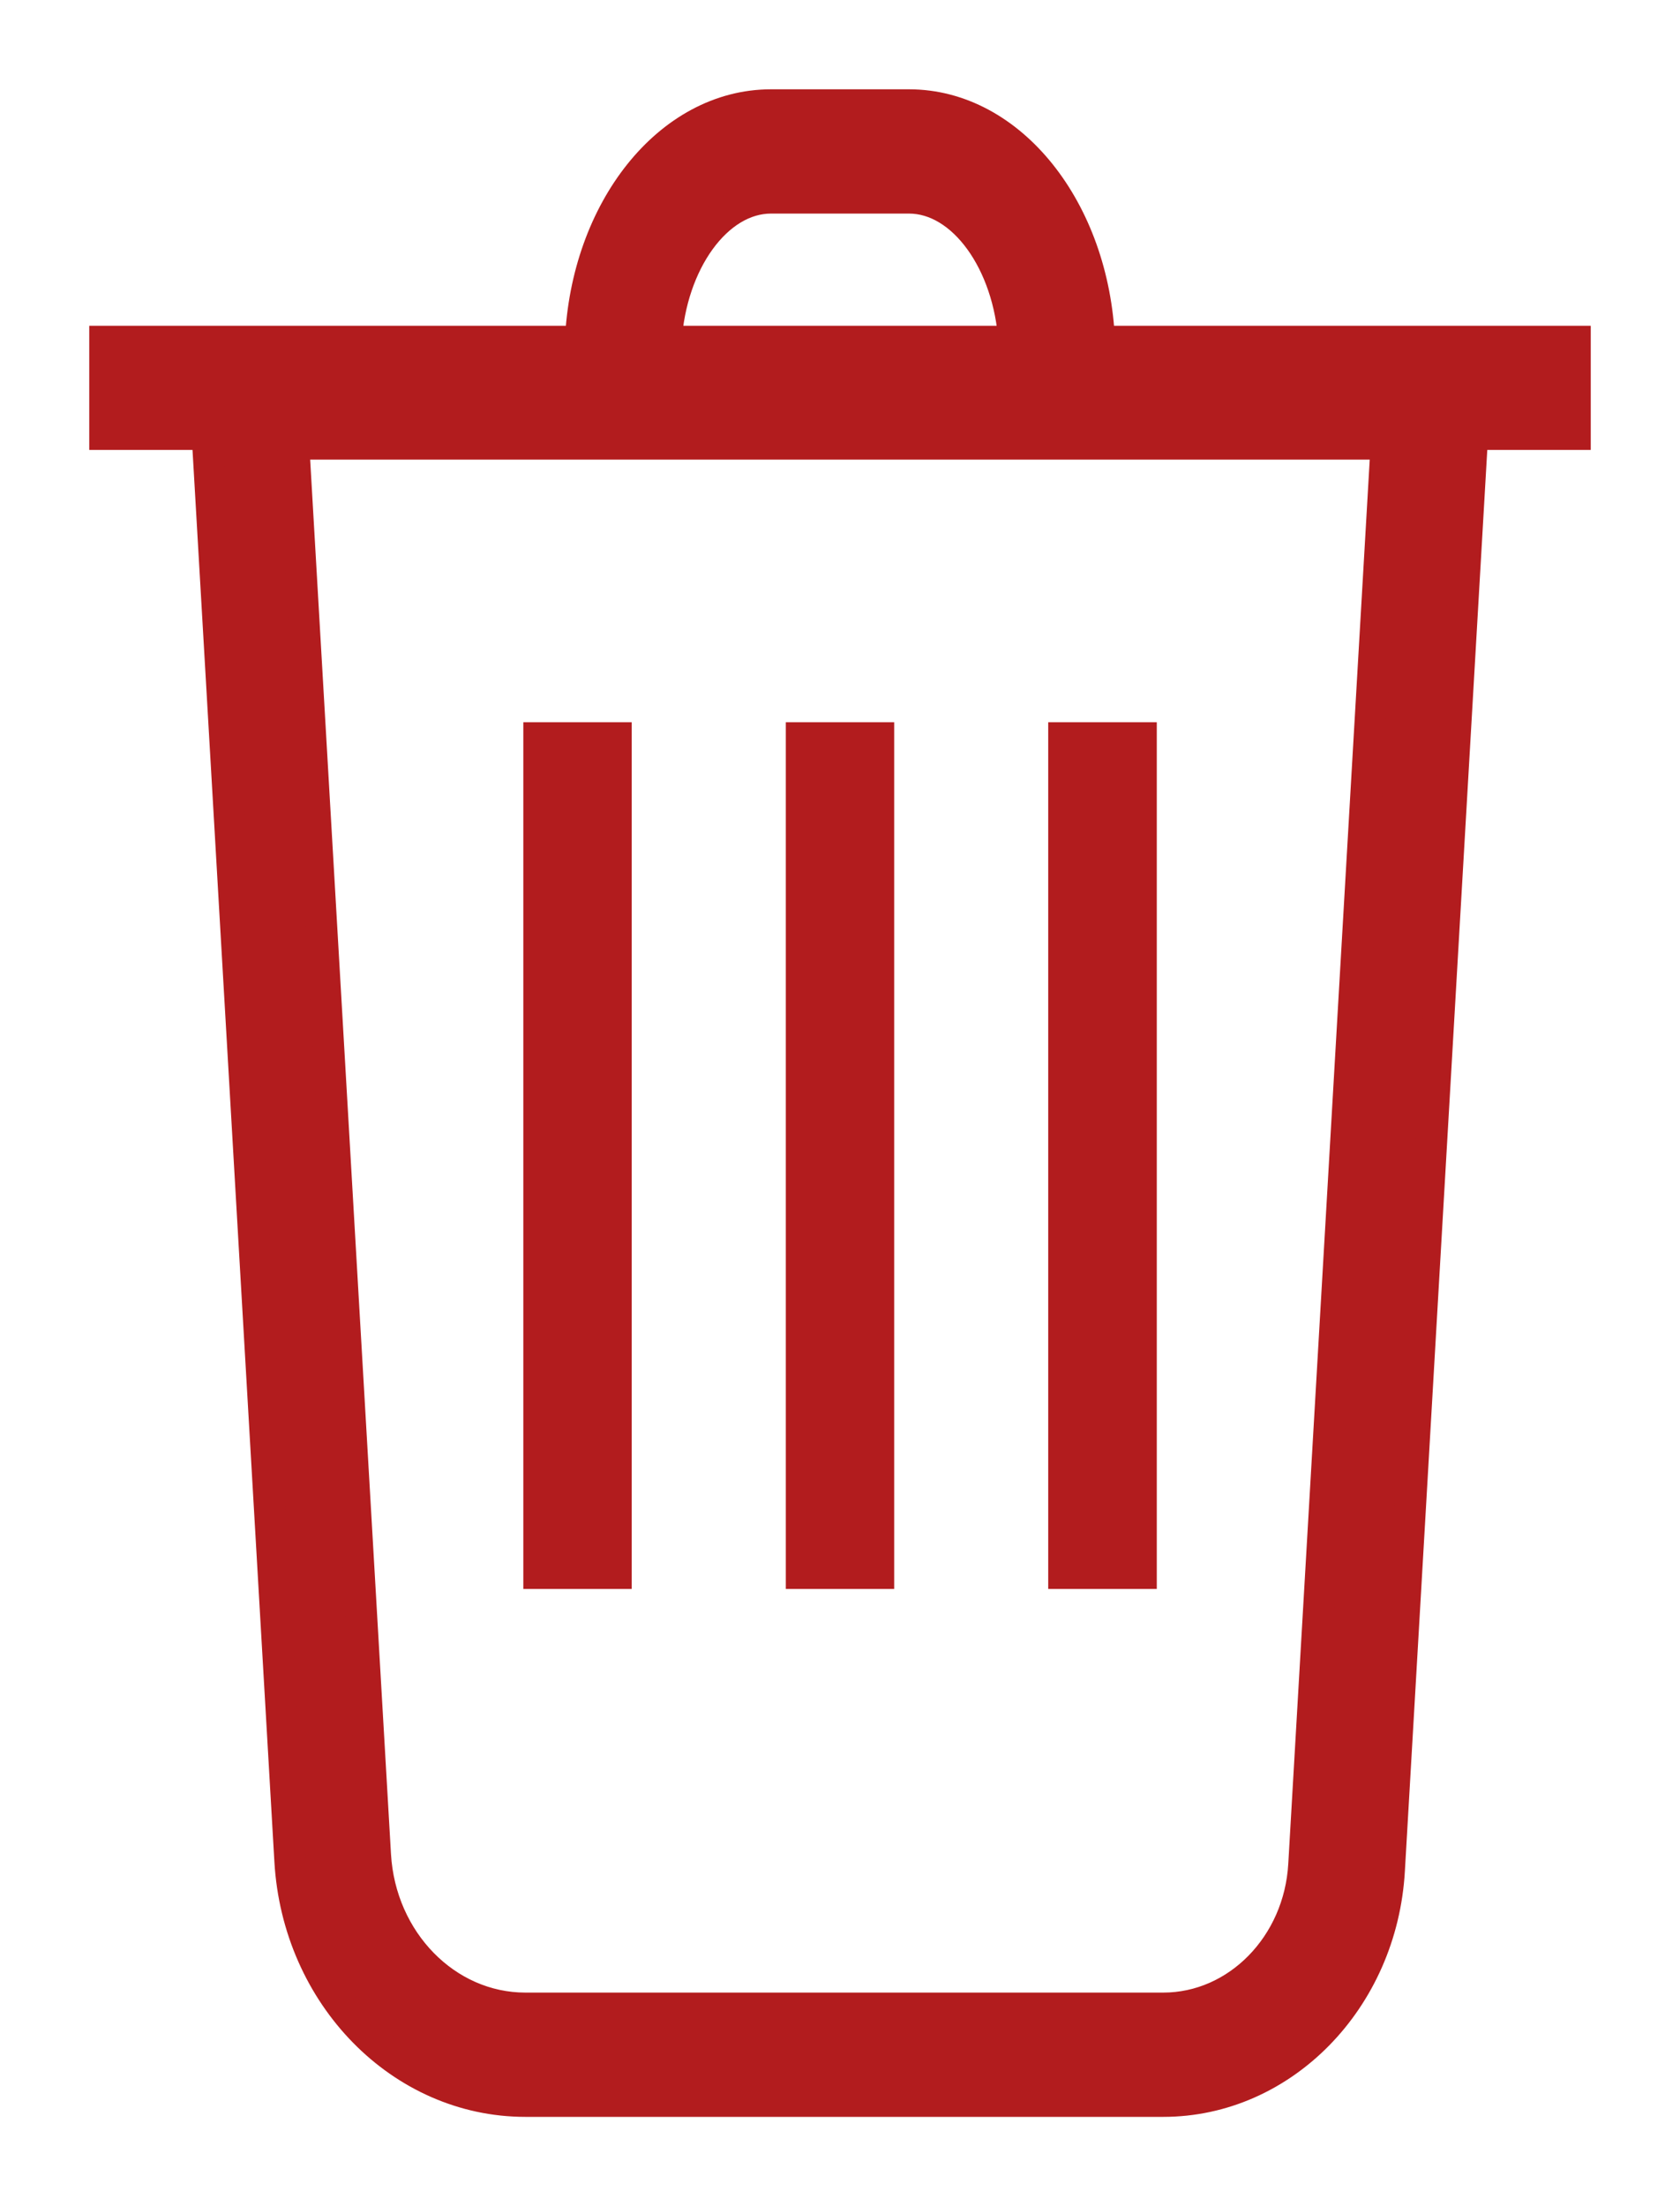
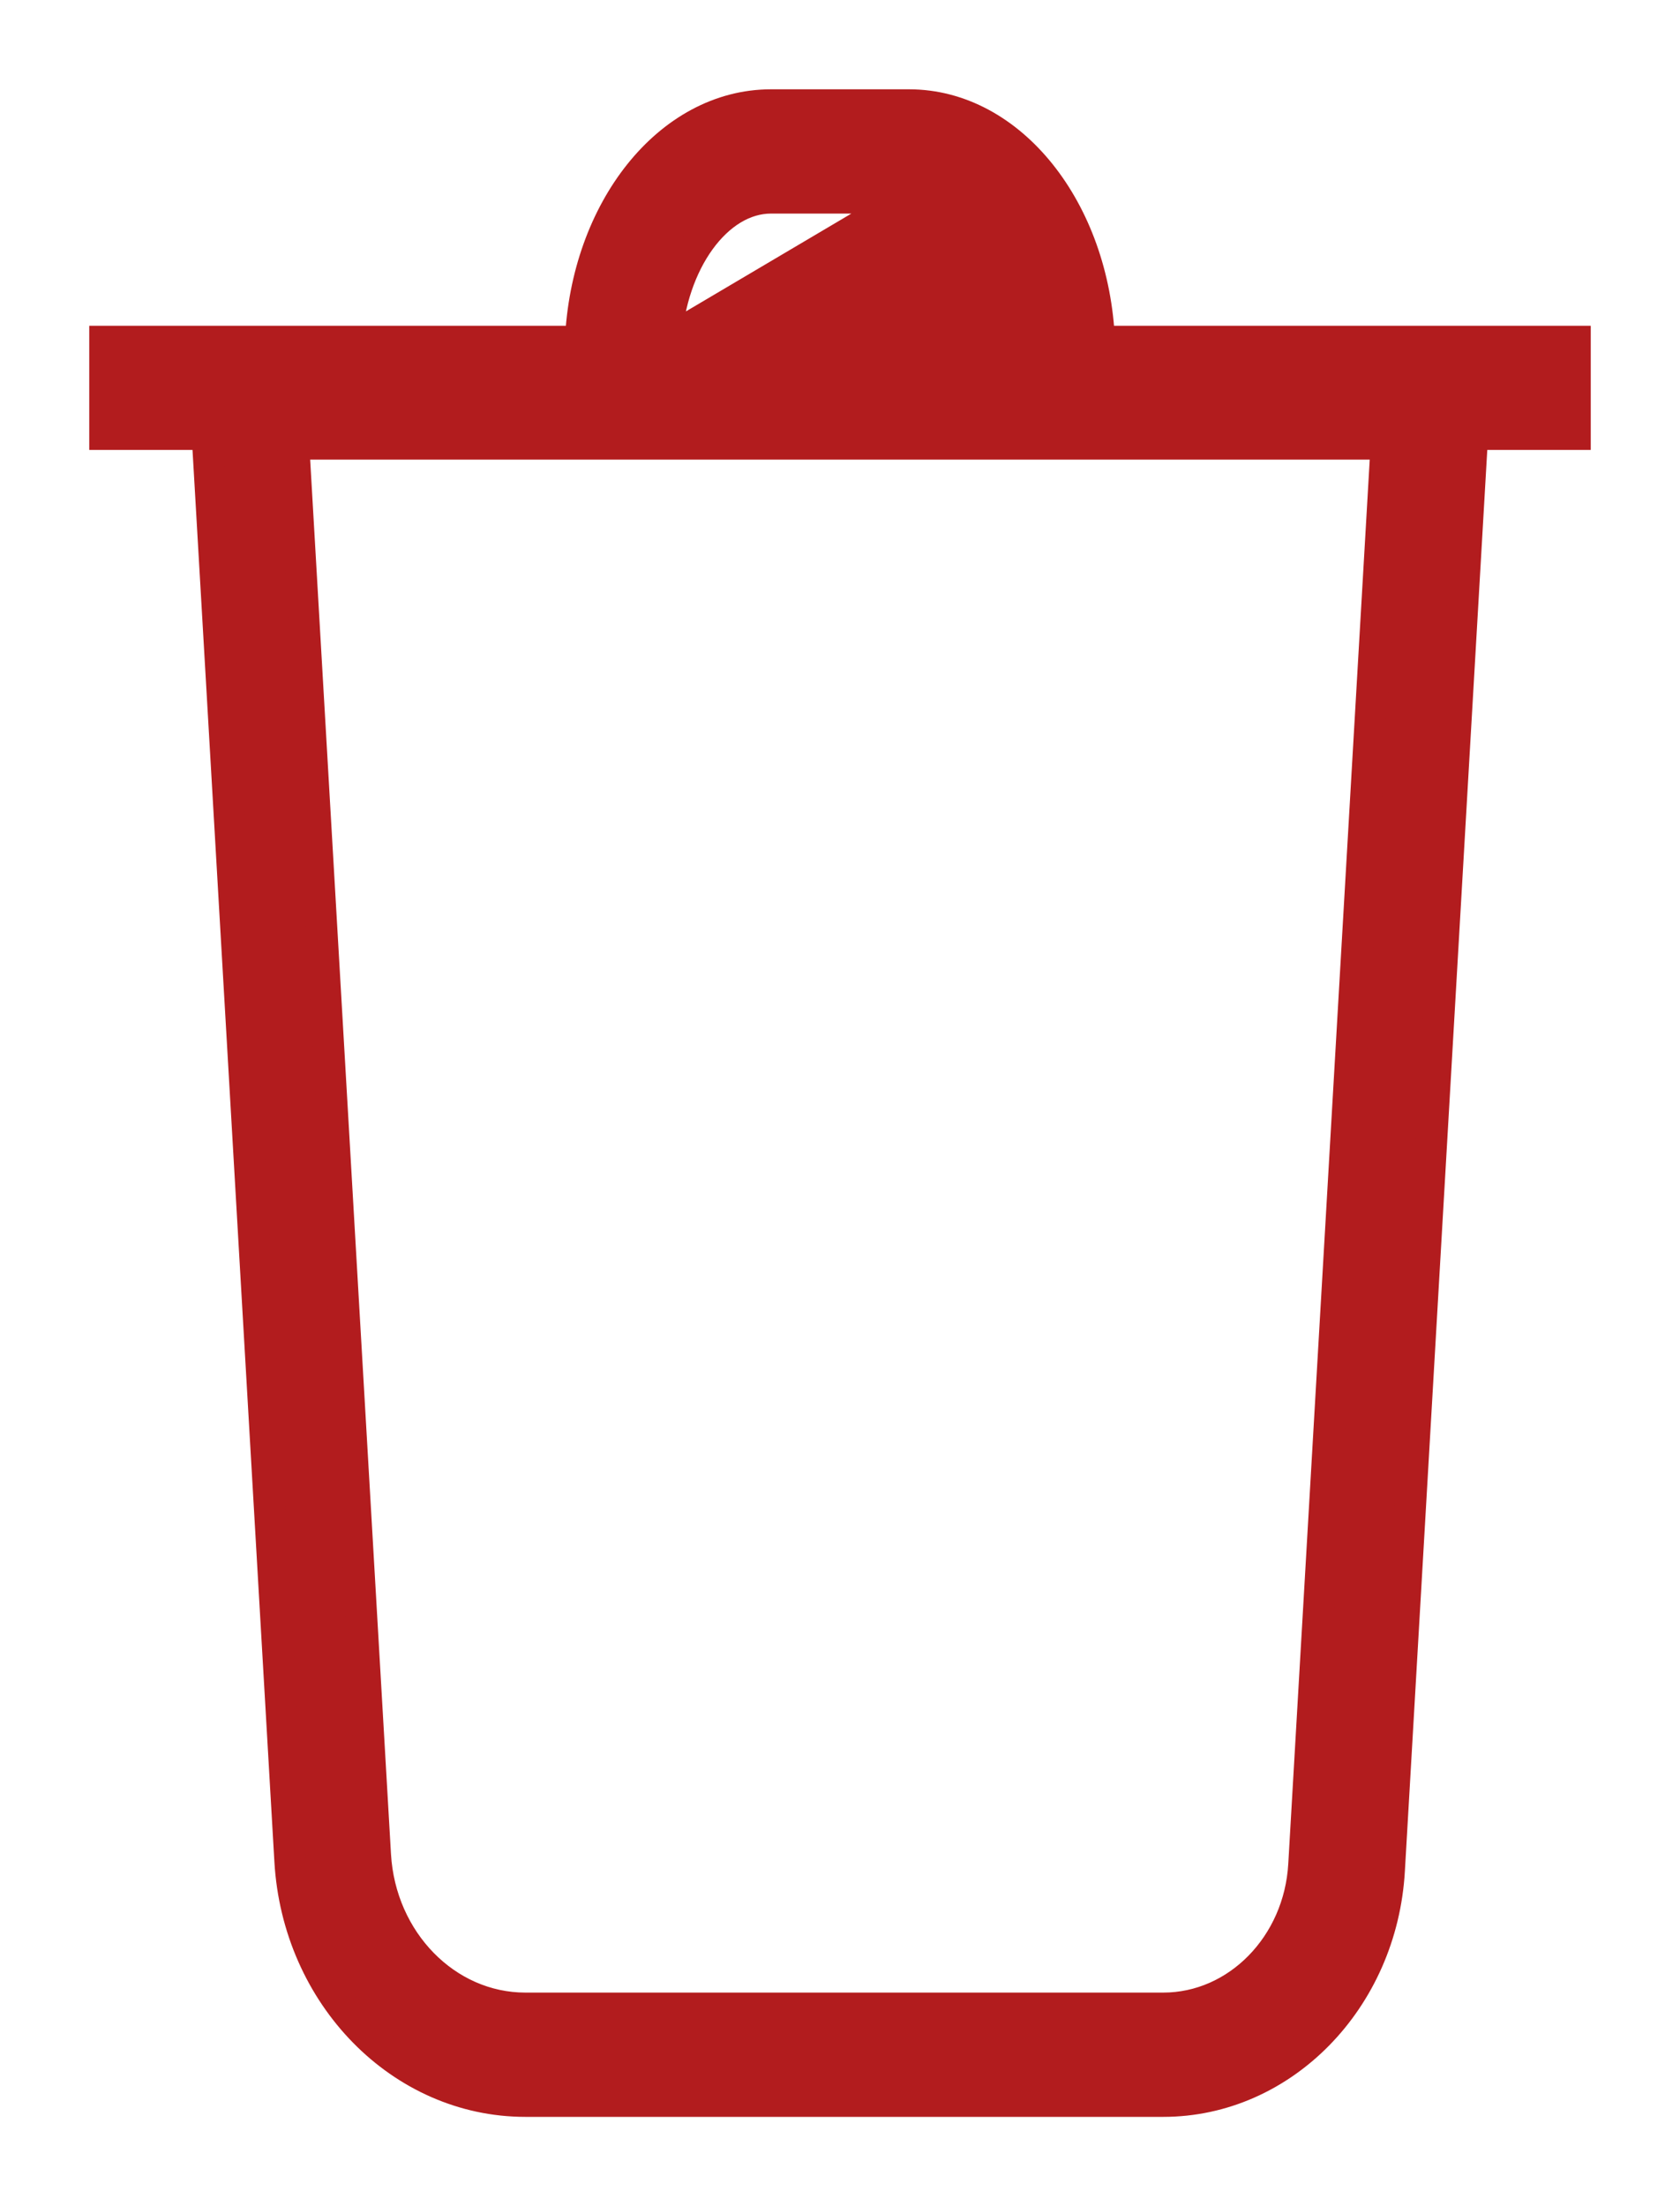
<svg xmlns="http://www.w3.org/2000/svg" xmlns:xlink="http://www.w3.org/1999/xlink" width="16px" height="21px" viewBox="0 0 16 21" version="1.1">
  <title>16A241E5-DFF9-488E-9FDB-56DFA8FD36DB</title>
  <defs>
-     <polygon id="path-1" points="0 19 15 19 15 0 0 0" />
-   </defs>
+     </defs>
  <g id="Page-1" stroke="none" stroke-width="1" fill="none" fill-rule="evenodd">
    <g id="Add-text2" transform="translate(-262, -628)">
      <g id="icon-delete" transform="translate(263, 629)">
-         <path d="M6.343,0.883 L7.657,0.883 C8.174,0.883 8.611,1.498 8.658,2.251 L5.342,2.251 C5.388,1.498 5.825,0.883 6.343,0.883 L6.343,0.883 Z M11.419,16.749 C11.376,17.515 10.786,18.117 10.079,18.117 L4.003,18.117 C3.249,18.117 2.622,17.476 2.574,16.658 L1.795,3.225 L12.204,3.225 L11.419,16.749 Z M14,2.251 L9.469,2.251 C9.417,1 8.628,0 7.657,0 L6.343,0 C5.371,0 4.583,1 4.53,2.251 L0,2.251 L0,3.133 L0.975,3.133 L1.763,16.713 C1.837,17.996 2.822,19 4.003,19 L10.079,19 C11.214,19 12.16,18.034 12.23,16.803 L13.023,3.133 L14,3.133 L14,2.251 Z" id="Fill-1" stroke="#B21C1E" stroke-width="0.3" fill="#B21C1E" />
-         <path d="M6.343,0.883 L7.657,0.883 C8.174,0.883 8.611,1.498 8.658,2.251 L5.342,2.251 C5.388,1.498 5.825,0.883 6.343,0.883 Z M11.419,16.749 C11.376,17.515 10.786,18.117 10.079,18.117 L4.003,18.117 C3.249,18.117 2.622,17.476 2.574,16.658 L1.795,3.225 L12.204,3.225 L11.419,16.749 Z M14,2.251 L9.469,2.251 C9.417,1 8.628,0 7.657,0 L6.343,0 C5.371,0 4.583,1 4.53,2.251 L0,2.251 L0,3.133 L0.975,3.133 L1.763,16.713 C1.837,17.996 2.822,19 4.003,19 L10.079,19 C11.214,19 12.16,18.034 12.23,16.803 L13.023,3.133 L14,3.133 L14,2.251 Z" id="Stroke-3" />
+         <path d="M6.343,0.883 L7.657,0.883 L5.342,2.251 C5.388,1.498 5.825,0.883 6.343,0.883 L6.343,0.883 Z M11.419,16.749 C11.376,17.515 10.786,18.117 10.079,18.117 L4.003,18.117 C3.249,18.117 2.622,17.476 2.574,16.658 L1.795,3.225 L12.204,3.225 L11.419,16.749 Z M14,2.251 L9.469,2.251 C9.417,1 8.628,0 7.657,0 L6.343,0 C5.371,0 4.583,1 4.53,2.251 L0,2.251 L0,3.133 L0.975,3.133 L1.763,16.713 C1.837,17.996 2.822,19 4.003,19 L10.079,19 C11.214,19 12.16,18.034 12.23,16.803 L13.023,3.133 L14,3.133 L14,2.251 Z" id="Fill-1" stroke="#B21C1E" stroke-width="0.3" fill="#B21C1E" />
        <mask id="mask-2" fill="white">
          <use xlink:href="#path-1" />
        </mask>
        <g id="Clip-6" />
        <polygon id="Stroke-7" stroke="#B21C1E" stroke-width="0.25" fill="#B21C1E" mask="url(#mask-2)" points="4.109 14 4.891 14 4.891 6 4.109 6" />
-         <polygon id="Stroke-9" stroke="#B21C1E" stroke-width="0.25" fill="#B21C1E" mask="url(#mask-2)" points="6.609 14 7.391 14 7.391 6 6.609 6" />
-         <polygon id="Stroke-11" stroke="#B21C1E" stroke-width="0.25" fill="#B21C1E" mask="url(#mask-2)" points="9.108 14 9.892 14 9.892 6 9.108 6" />
      </g>
    </g>
  </g>
</svg>